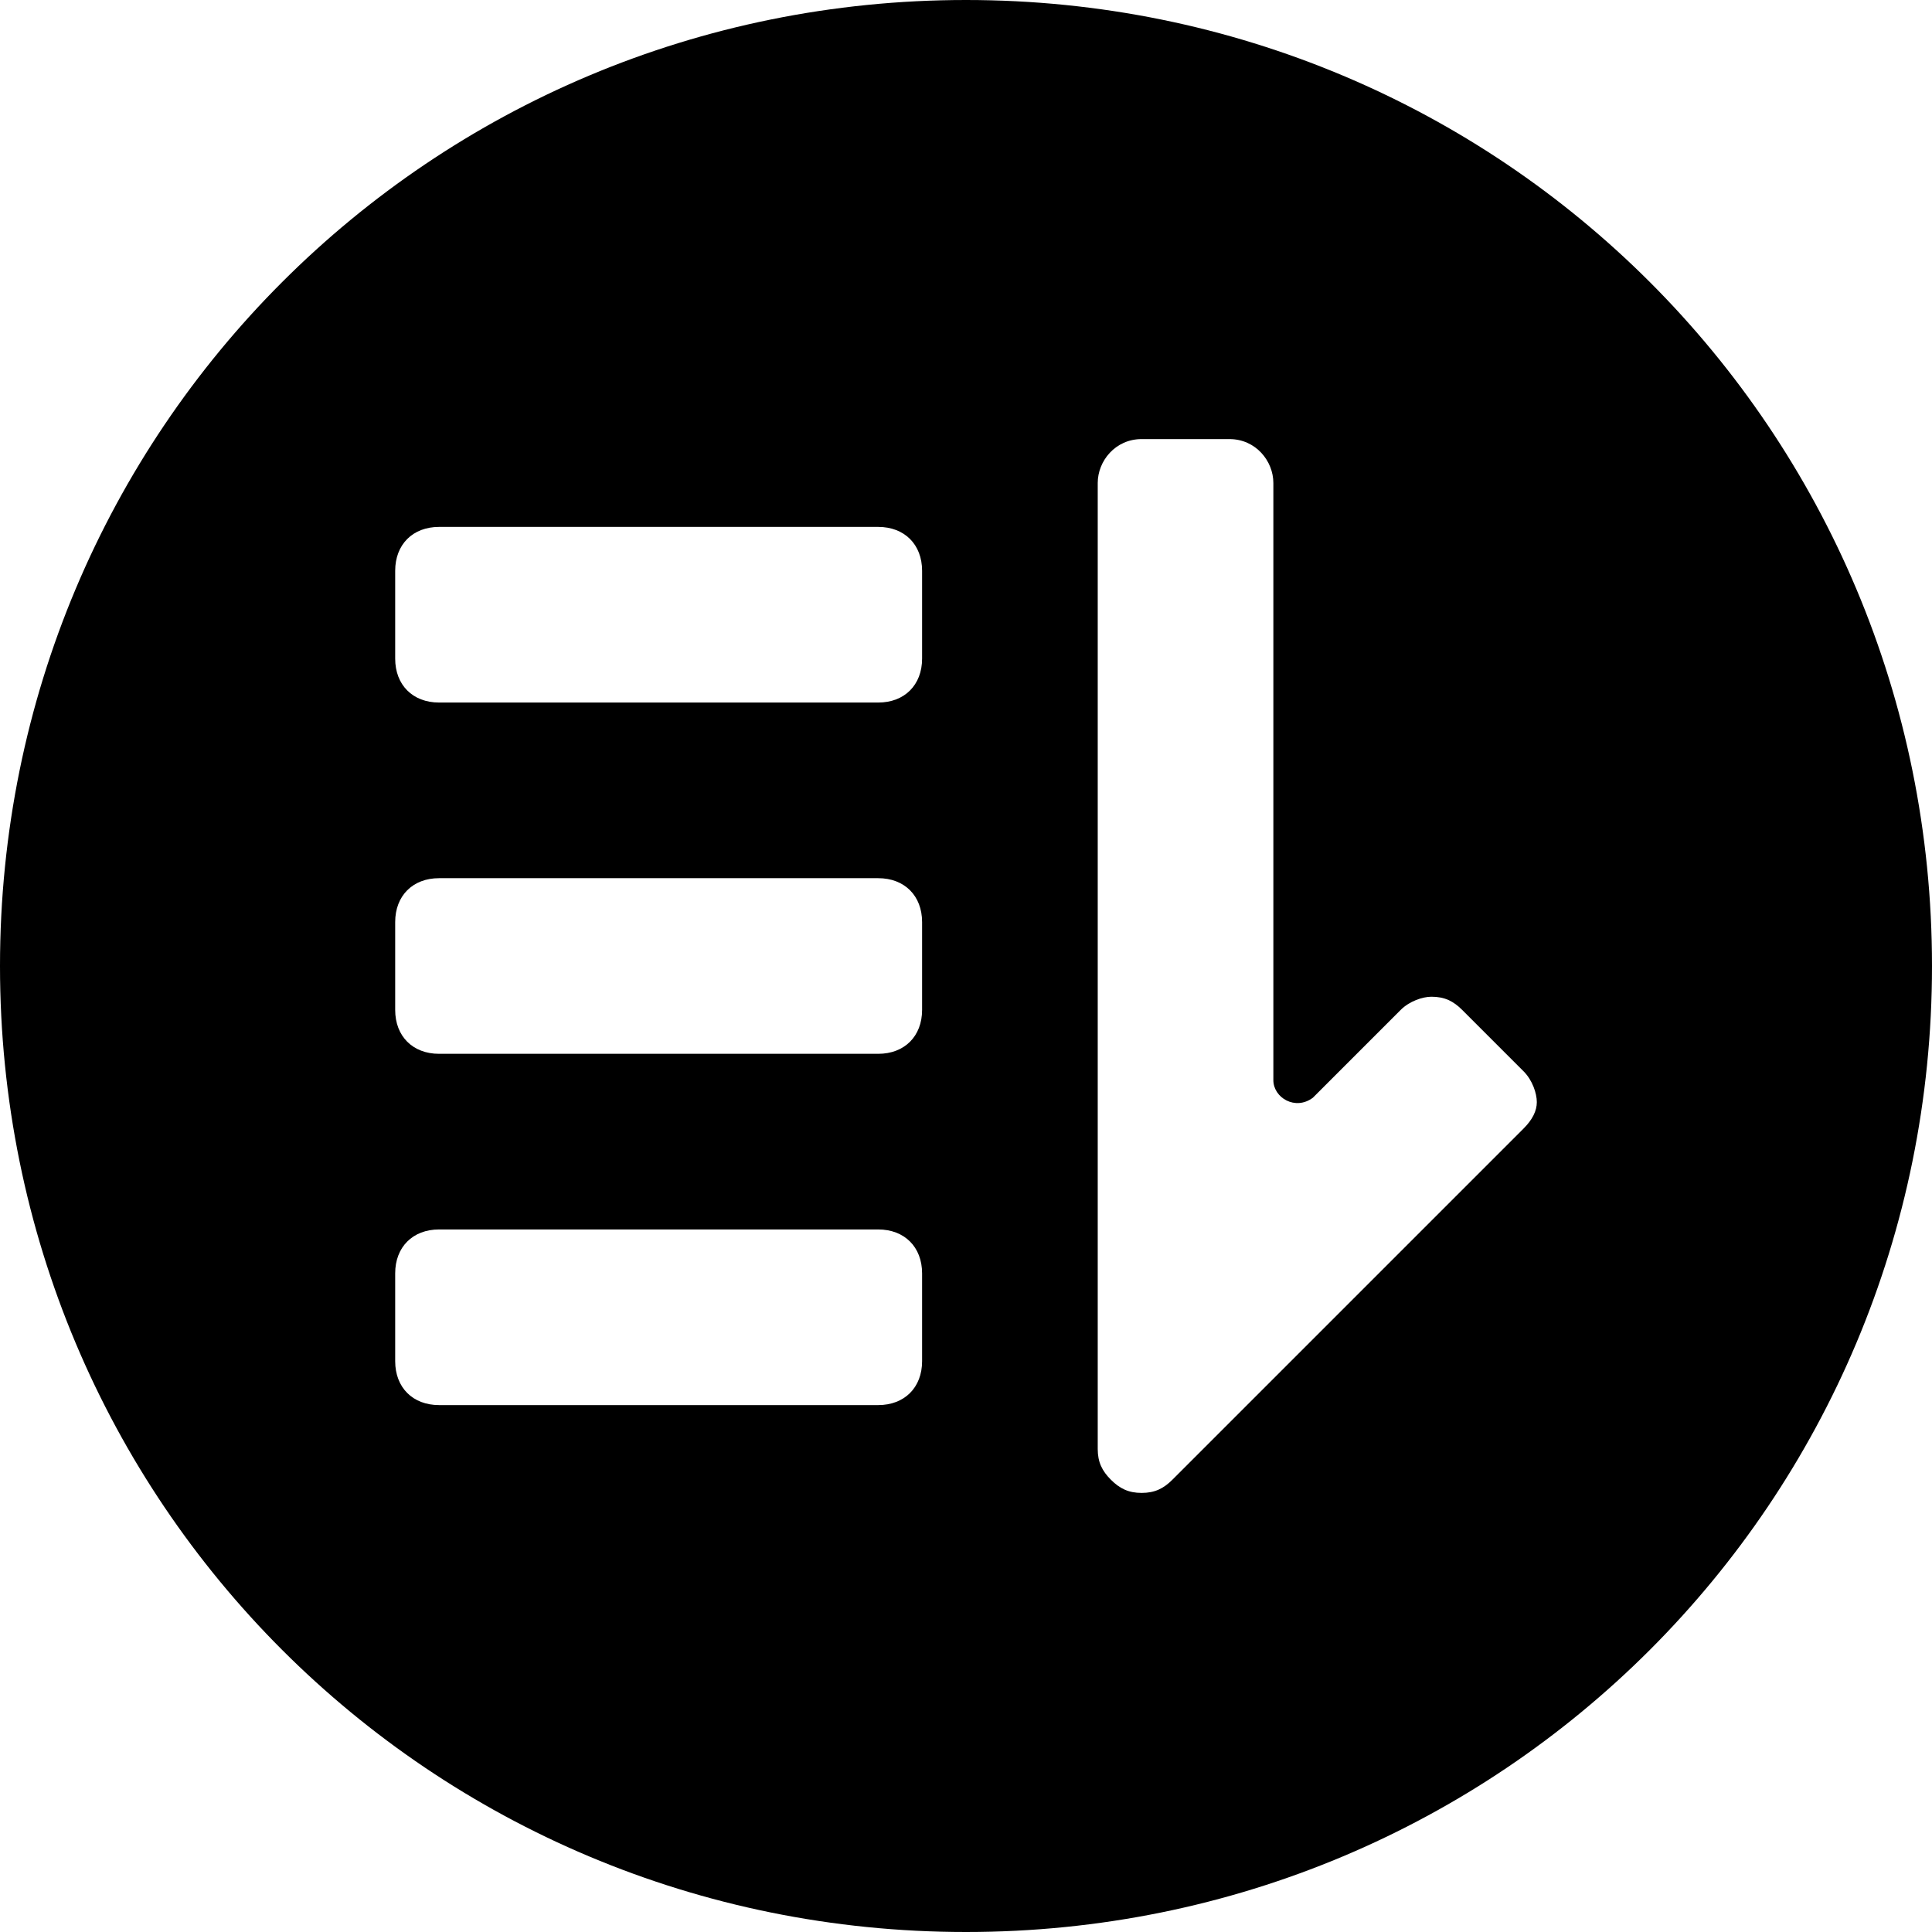
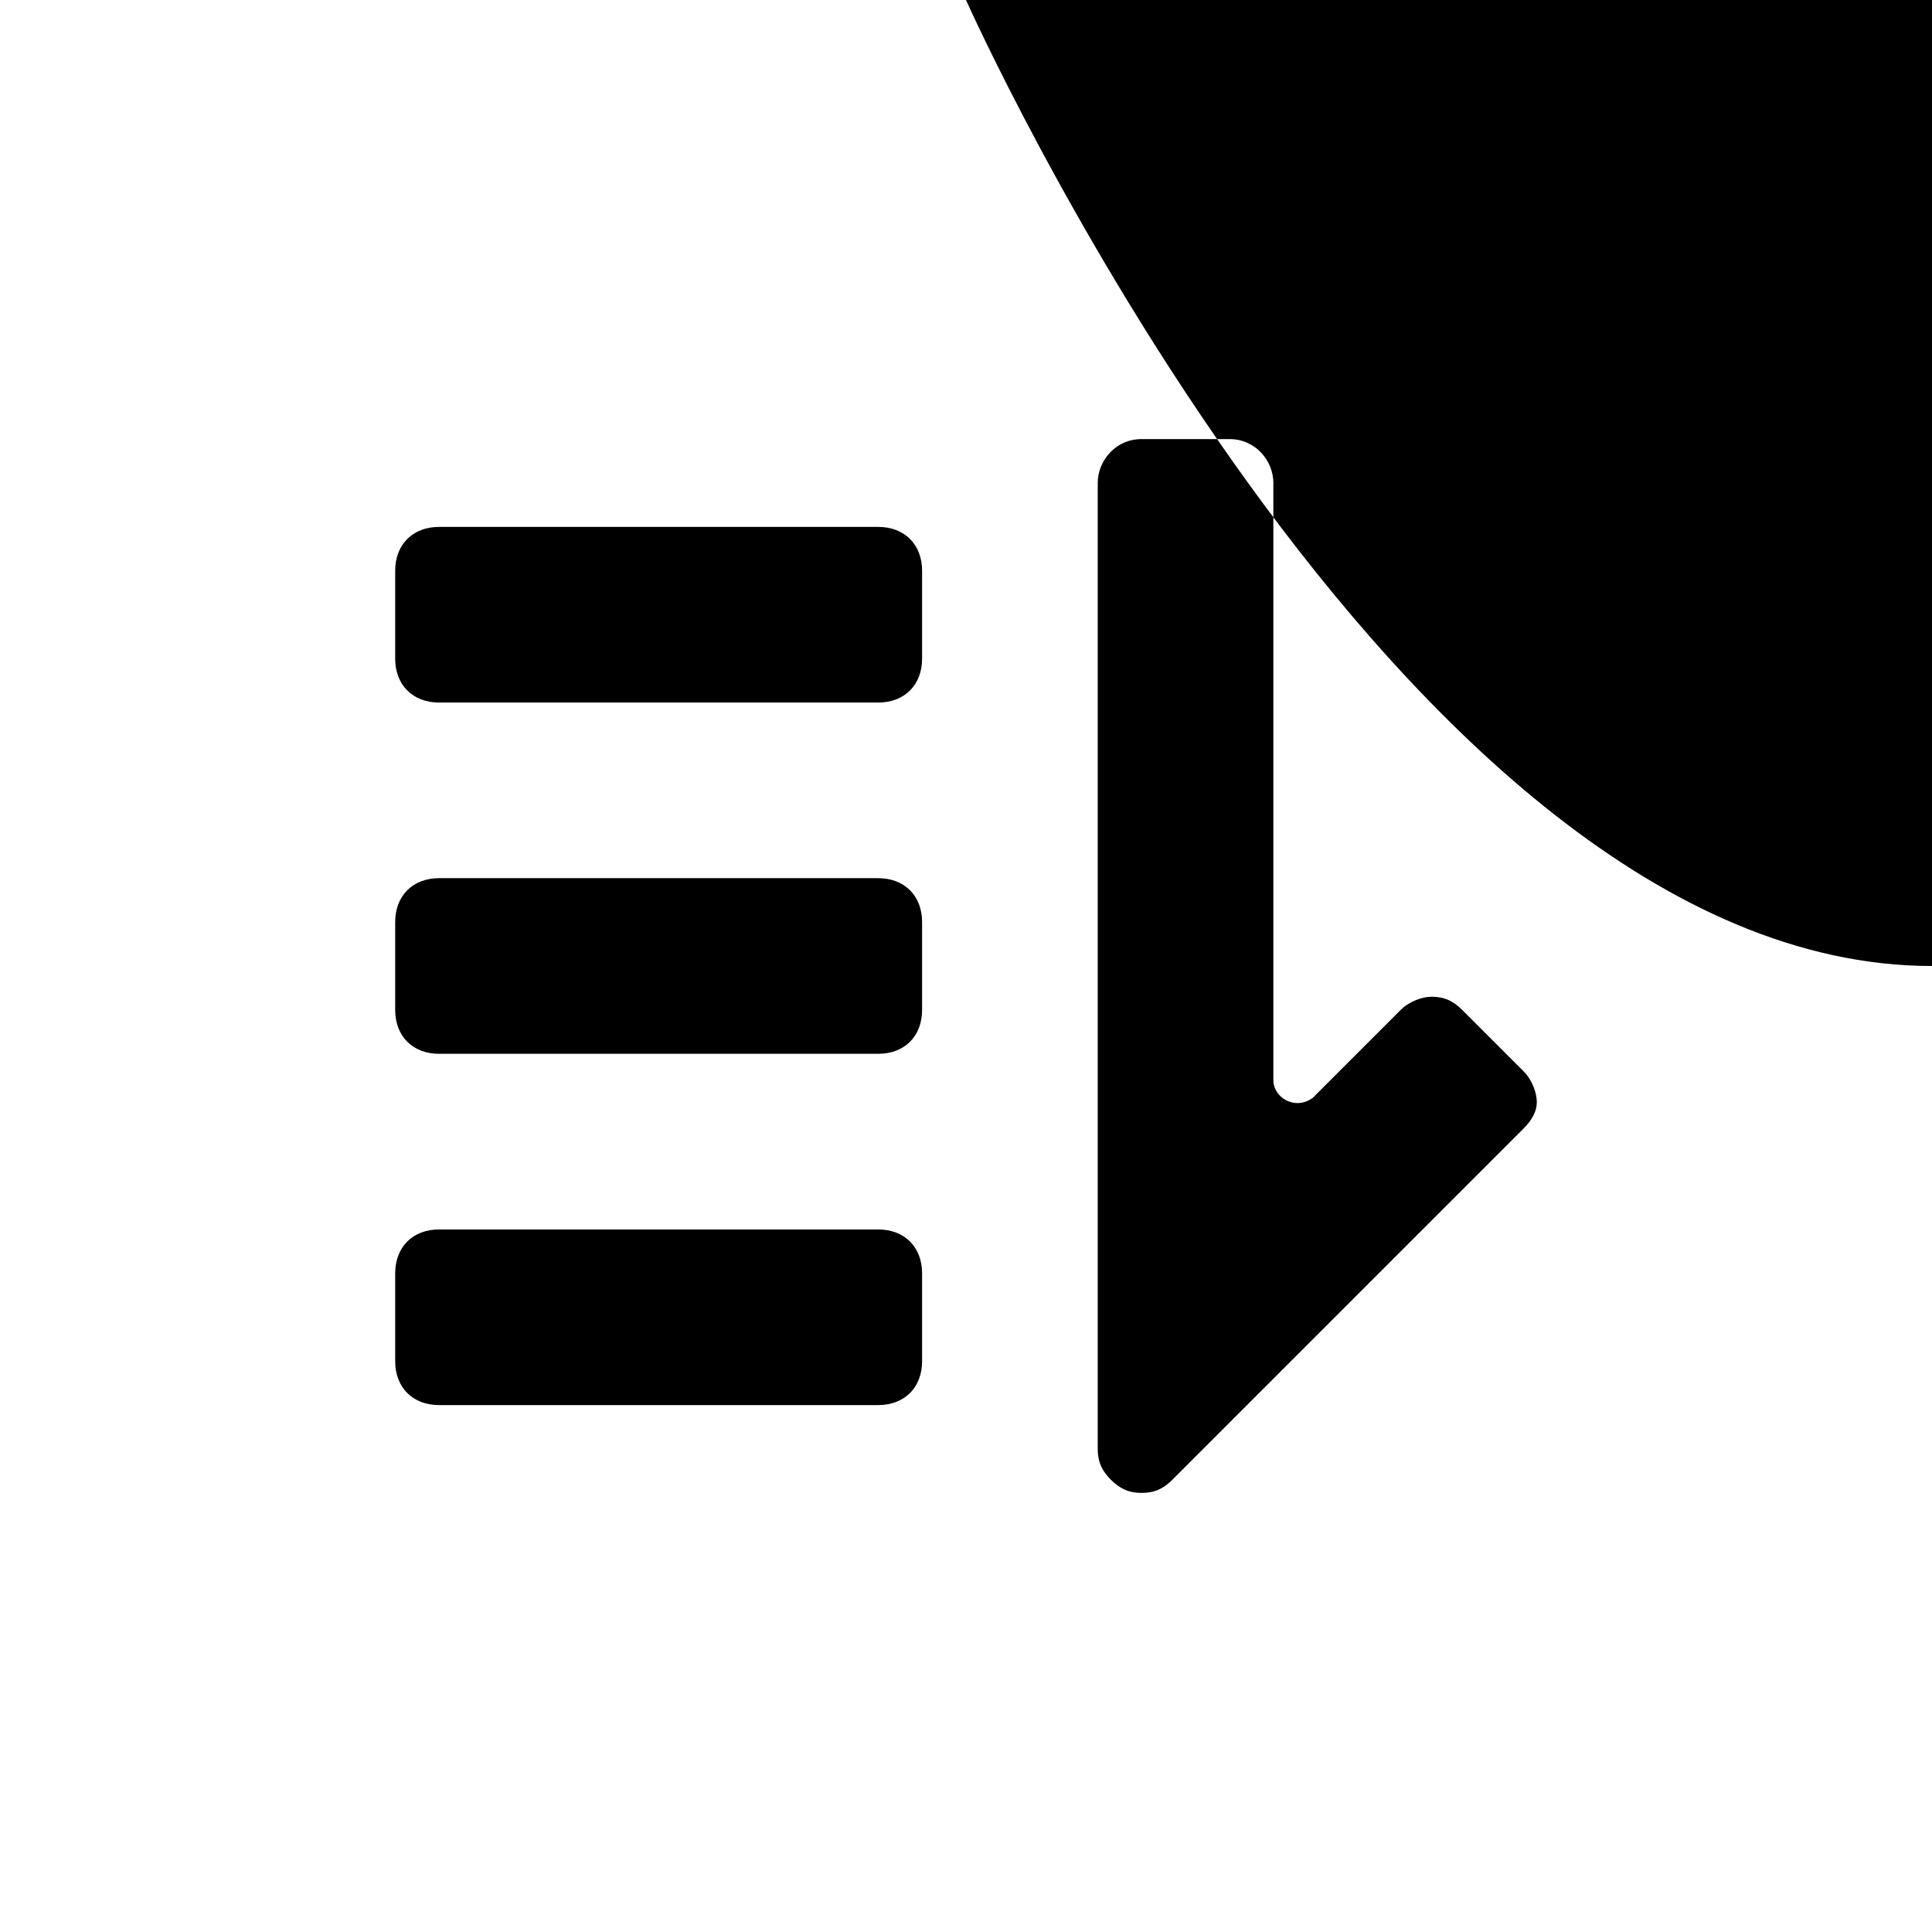
<svg xmlns="http://www.w3.org/2000/svg" version="1.1" viewBox="0 0 44 44" enable-background="new 0 0 44 44">
-   <path d="m22,0c-12.2,0-22,9.8-22,22s9.8,22 22,22 22-9.8 22-22-9.8-22-22-22zm-1,31c0,0.6-0.4,1-1,1h-10c-0.6,0-1-0.4-1-1v-2c0-0.6 0.4-1 1-1h10c0.6,0 1,0.4 1,1v2zm0-8c0,0.6-0.4,1-1,1h-10c-0.6,0-1-0.4-1-1v-2c0-0.6 0.4-1 1-1h10c0.6,0 1,0.4 1,1v2zm0-8c0,0.6-0.4,1-1,1h-10c-0.6,0-1-0.4-1-1v-2c0-0.6 0.4-1 1-1h10c0.6,0 1,0.4 1,1v2zm13.7,10.7l-8,8c-0.2,0.2-0.4,0.3-0.7,0.3s-0.5-0.1-0.7-0.3-0.3-0.4-0.3-0.7v-22c0-0.5 0.4-1 1-1h2c0.6,0 1,0.5 1,1v13.6c0,0.4 0.5,0.7 0.9,0.4l2-2c0.2-0.2 0.5-0.3 0.7-0.3 0.3,0 0.5,0.1 0.7,0.3l1.4,1.4c0.2,0.2 0.3,0.5 0.3,0.7 0,0.2-0.1,0.4-0.3,0.6z" />
+   <path d="m22,0s9.8,22 22,22 22-9.8 22-22-9.8-22-22-22zm-1,31c0,0.6-0.4,1-1,1h-10c-0.6,0-1-0.4-1-1v-2c0-0.6 0.4-1 1-1h10c0.6,0 1,0.4 1,1v2zm0-8c0,0.6-0.4,1-1,1h-10c-0.6,0-1-0.4-1-1v-2c0-0.6 0.4-1 1-1h10c0.6,0 1,0.4 1,1v2zm0-8c0,0.6-0.4,1-1,1h-10c-0.6,0-1-0.4-1-1v-2c0-0.6 0.4-1 1-1h10c0.6,0 1,0.4 1,1v2zm13.7,10.7l-8,8c-0.2,0.2-0.4,0.3-0.7,0.3s-0.5-0.1-0.7-0.3-0.3-0.4-0.3-0.7v-22c0-0.5 0.4-1 1-1h2c0.6,0 1,0.5 1,1v13.6c0,0.4 0.5,0.7 0.9,0.4l2-2c0.2-0.2 0.5-0.3 0.7-0.3 0.3,0 0.5,0.1 0.7,0.3l1.4,1.4c0.2,0.2 0.3,0.5 0.3,0.7 0,0.2-0.1,0.4-0.3,0.6z" />
</svg>